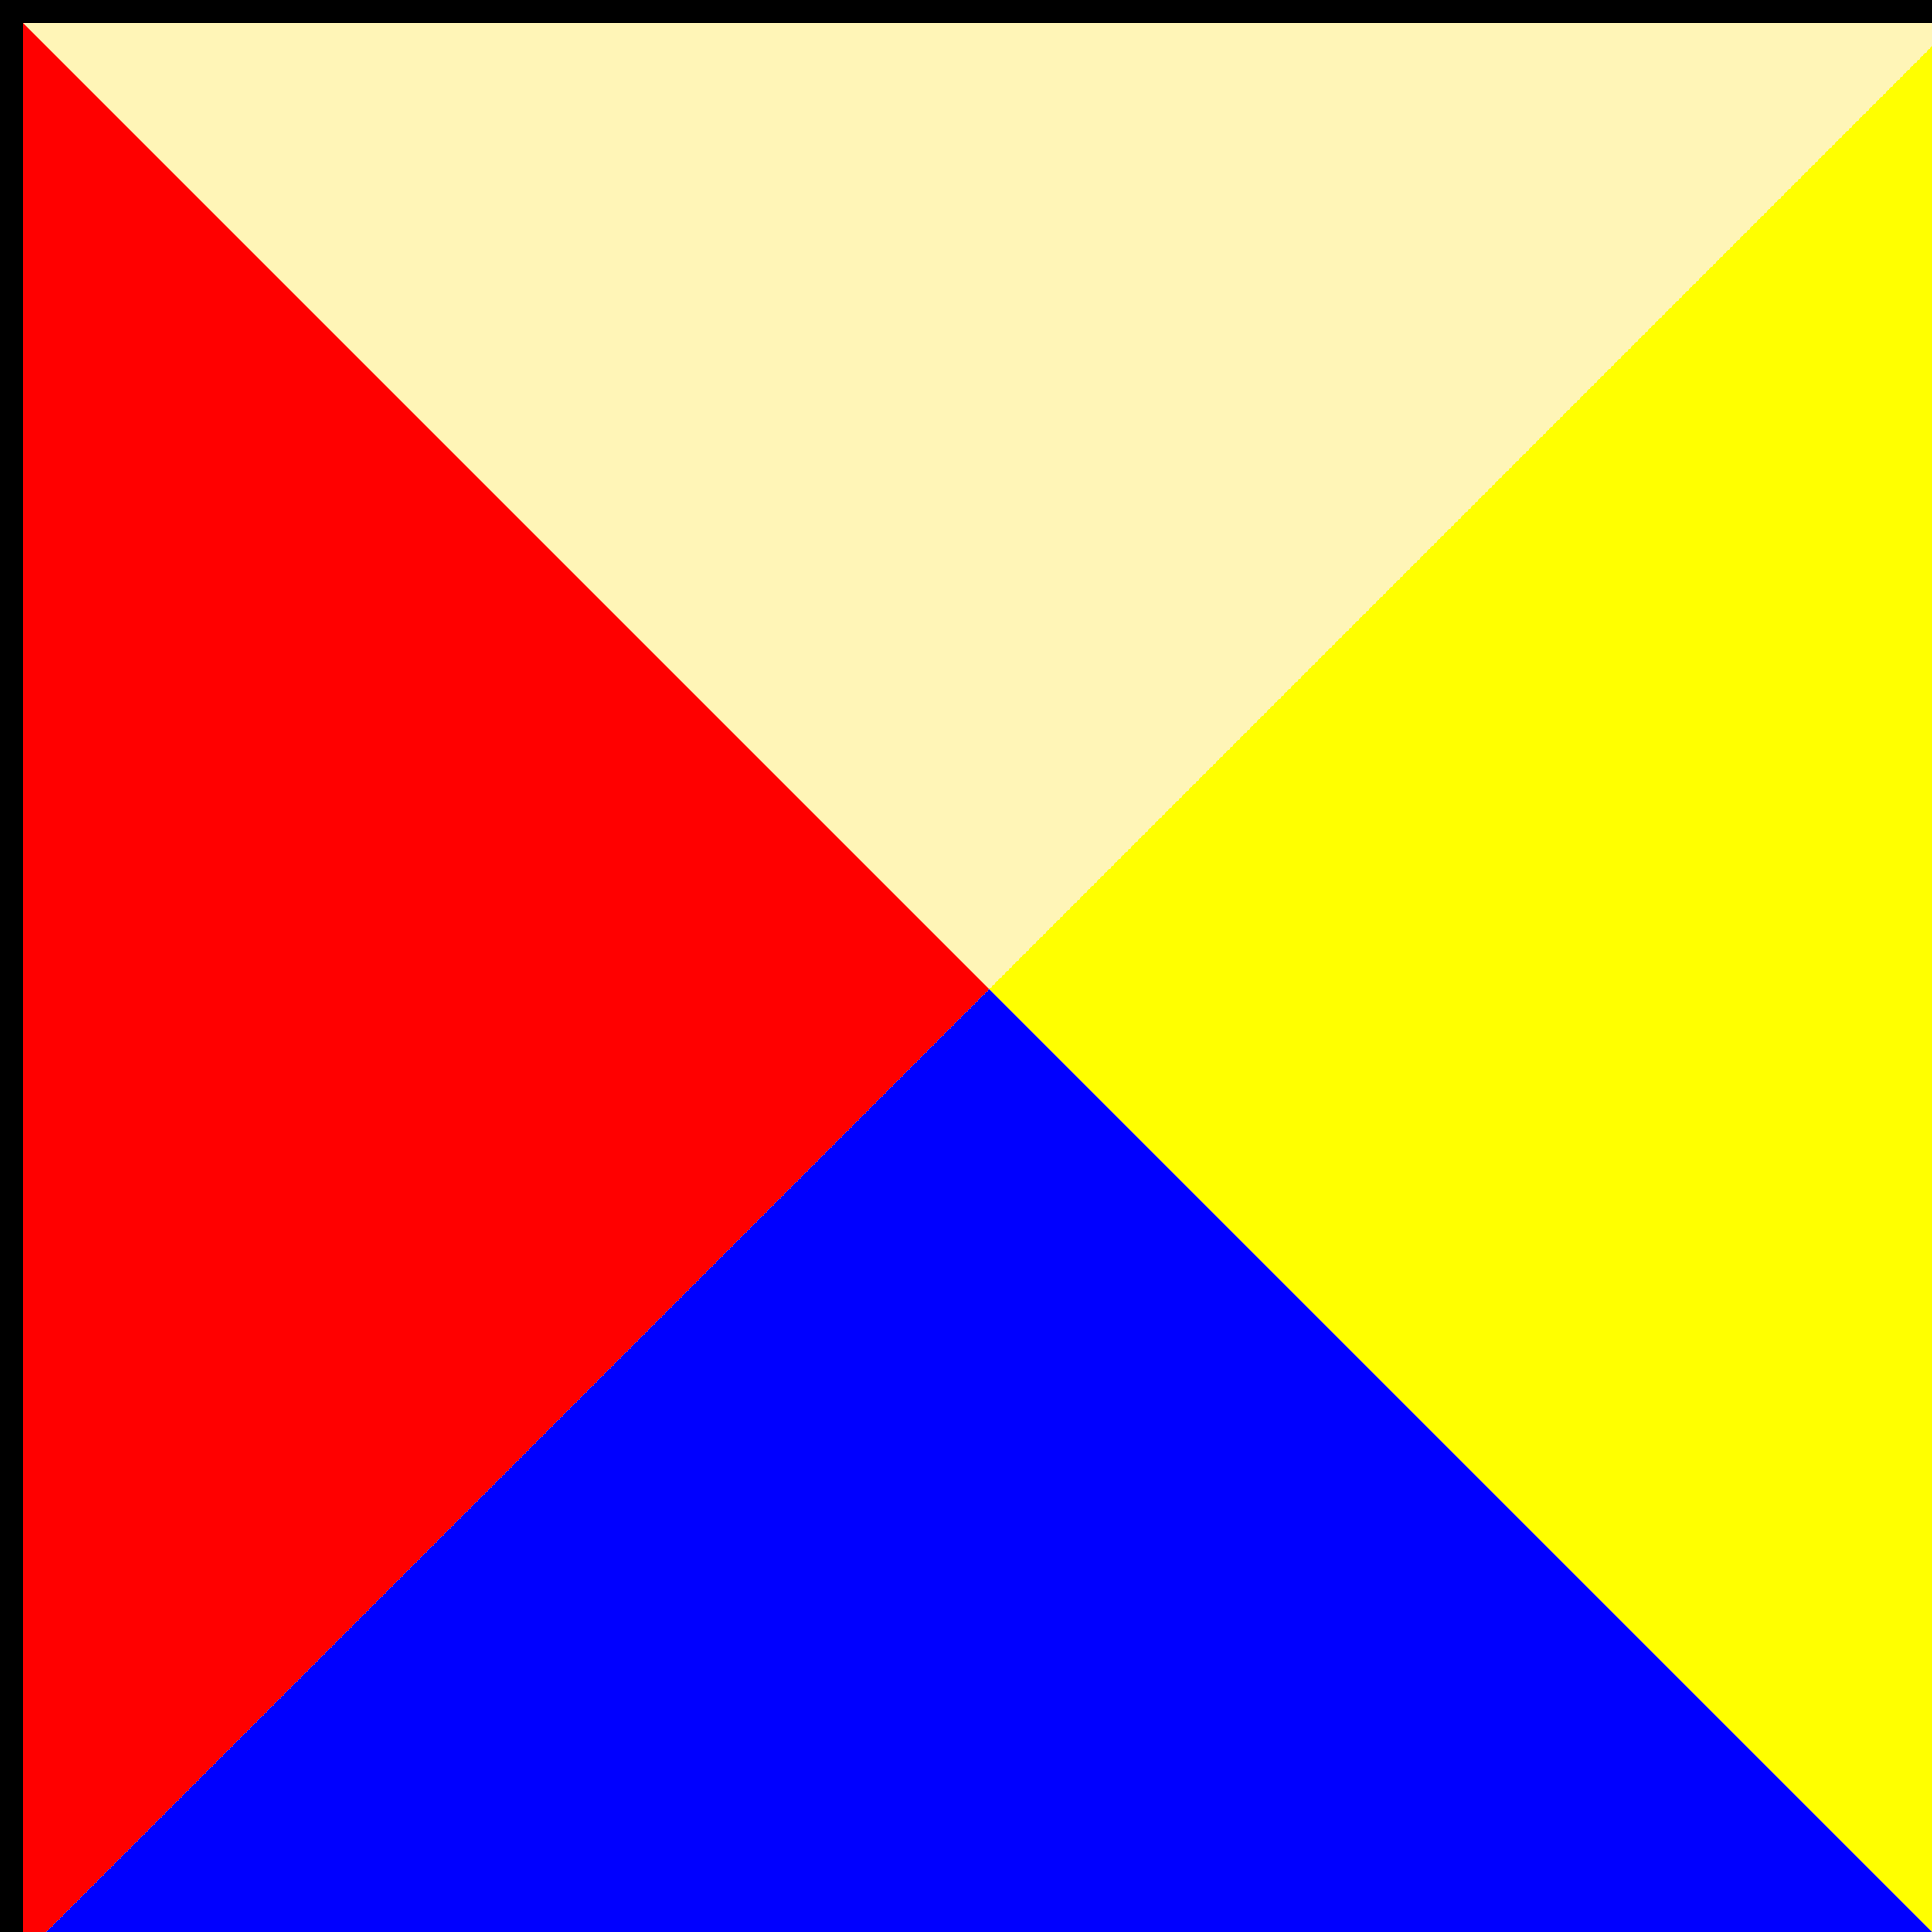
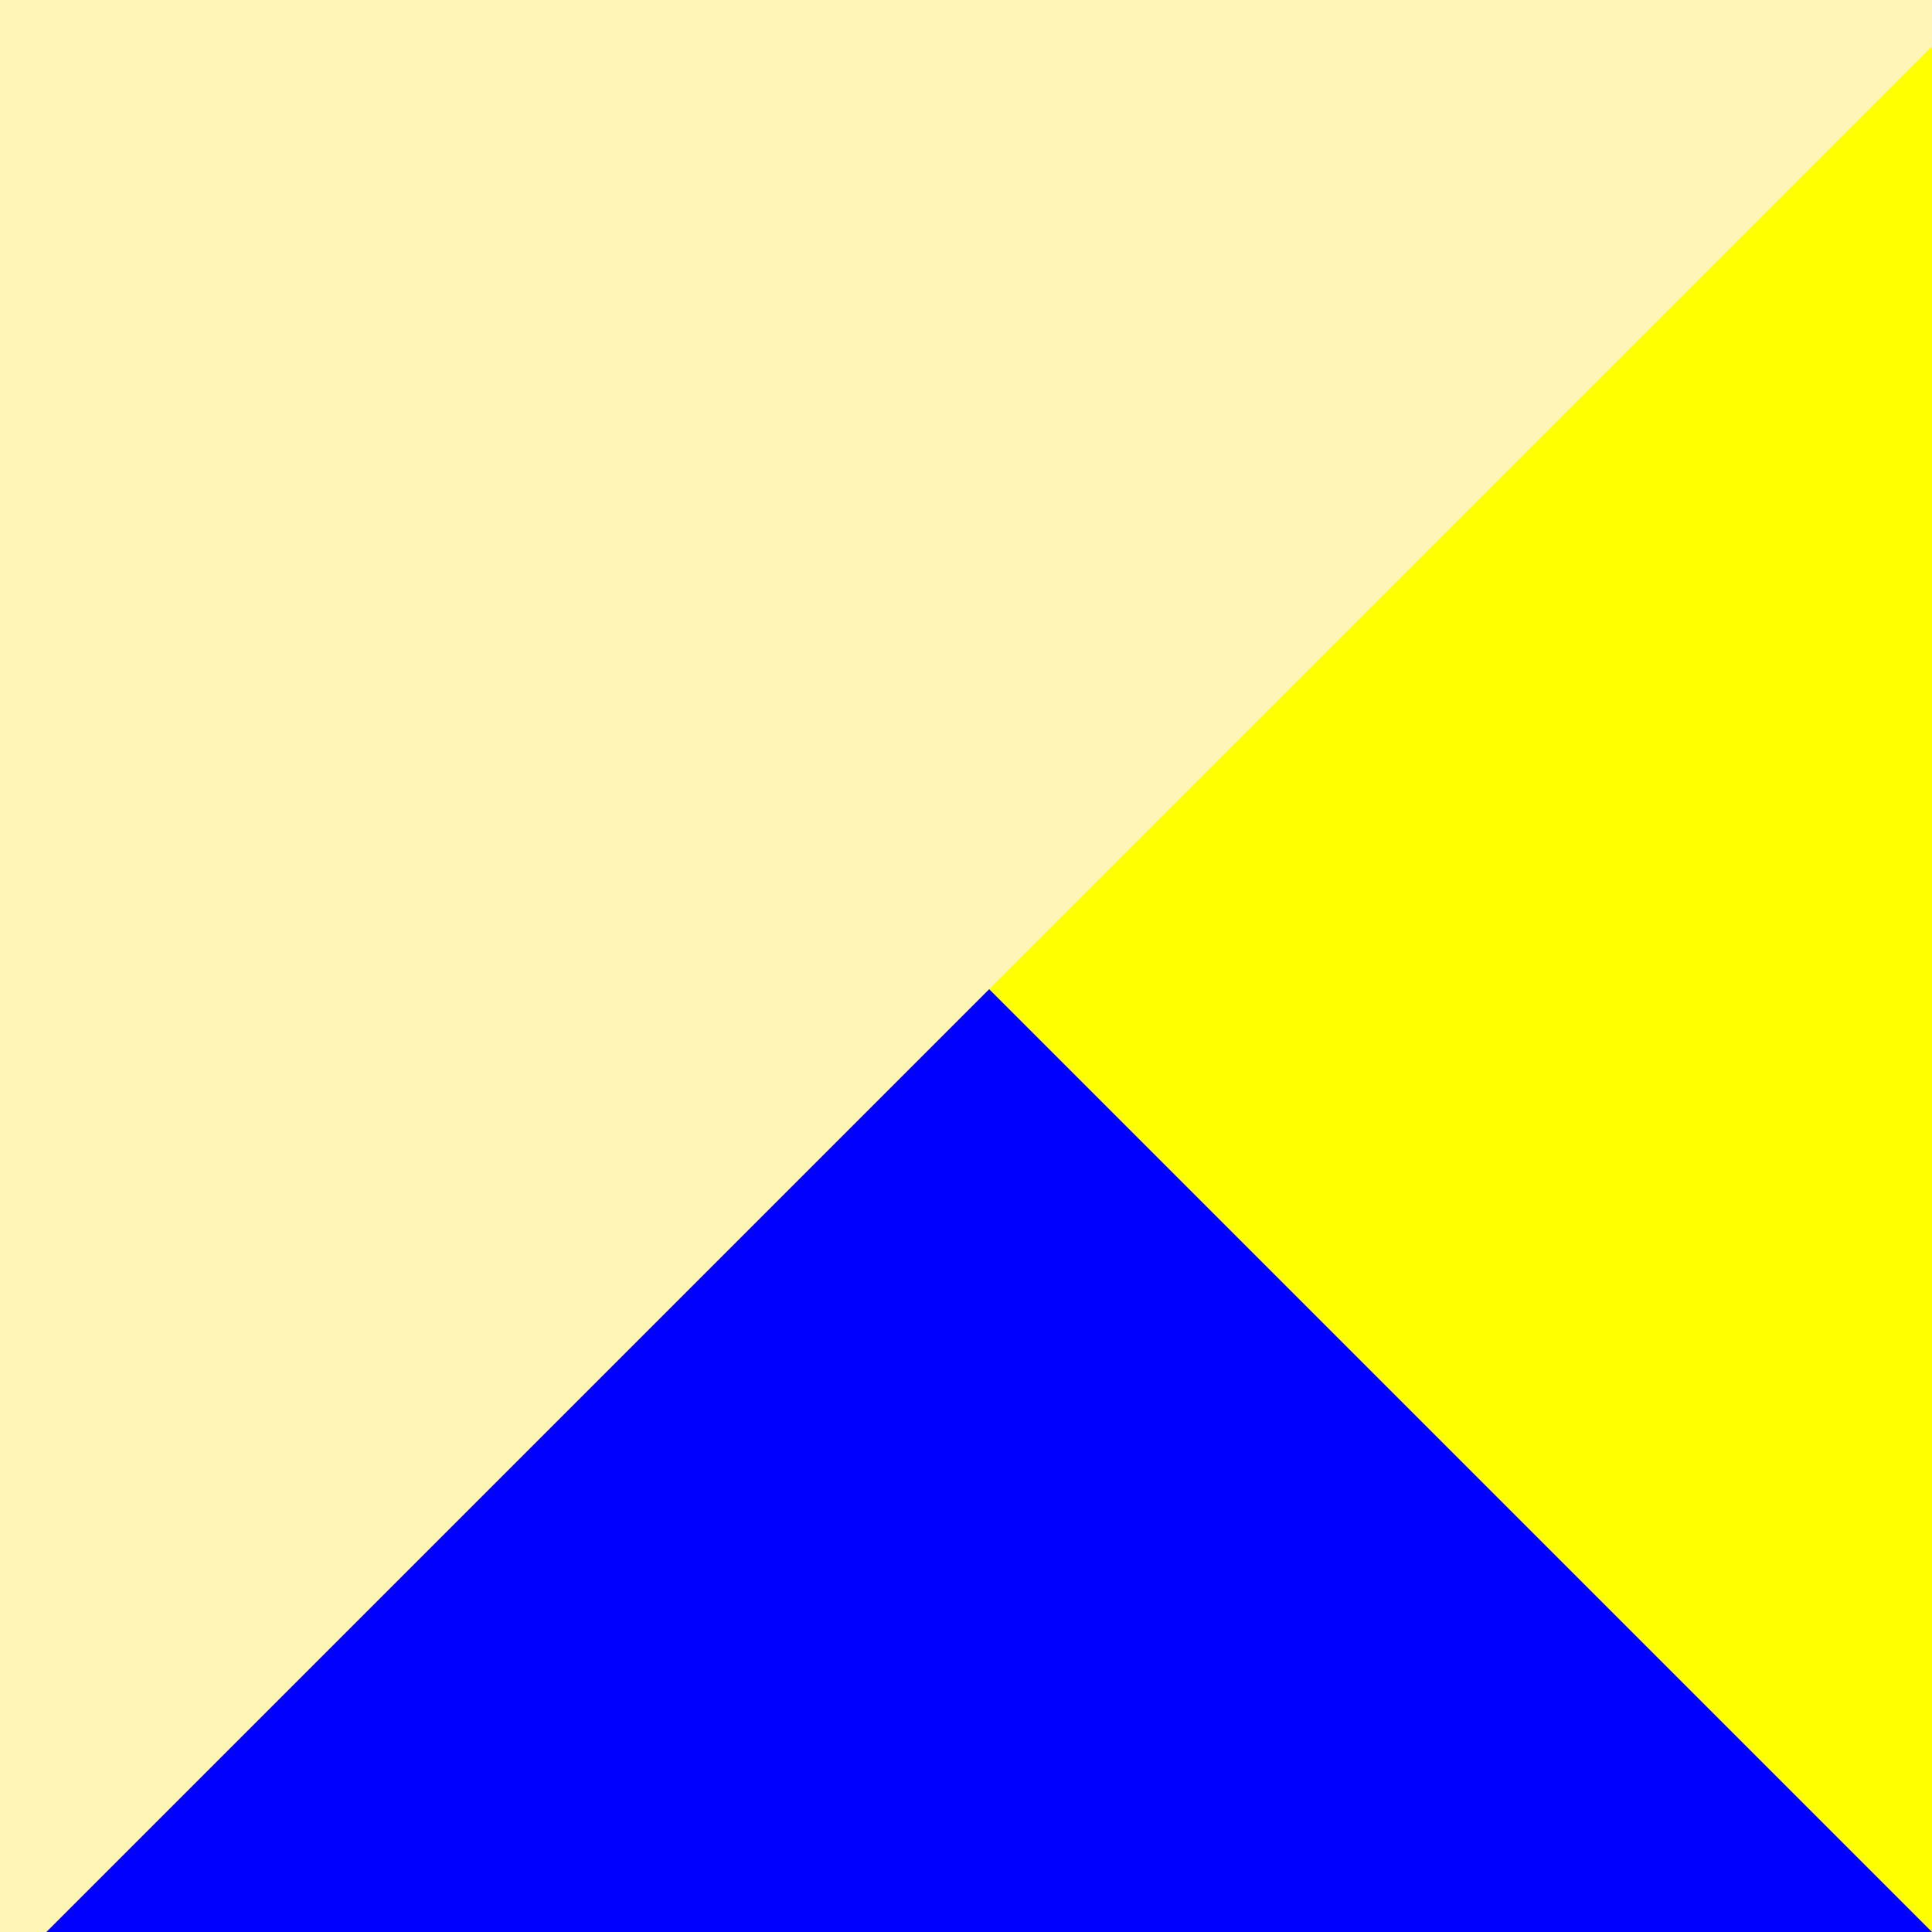
<svg xmlns="http://www.w3.org/2000/svg" width="500" height="500">
  <defs />
  <g>
    <rect fill="#fff5b7" stroke="none" x="0" y="0" width="512" height="512" />
-     <path fill="#ff0000" stroke="none" paint-order="stroke fill markers" d=" M 0 0 L 256 256 L 0 512 Z" />
    <path fill="#ffff00" stroke="none" paint-order="stroke fill markers" d=" M 256 256 L 512 0 L 512 512 Z" />
    <path fill="#0000ff" stroke="none" paint-order="stroke fill markers" d=" M 0 512 L 256 256 L 512 512 Z" />
-     <rect fill="none" stroke="#000" x="0" y="0" width="512" height="512" stroke-miterlimit="10" stroke-width="12" stroke-dasharray="" />
  </g>
</svg>